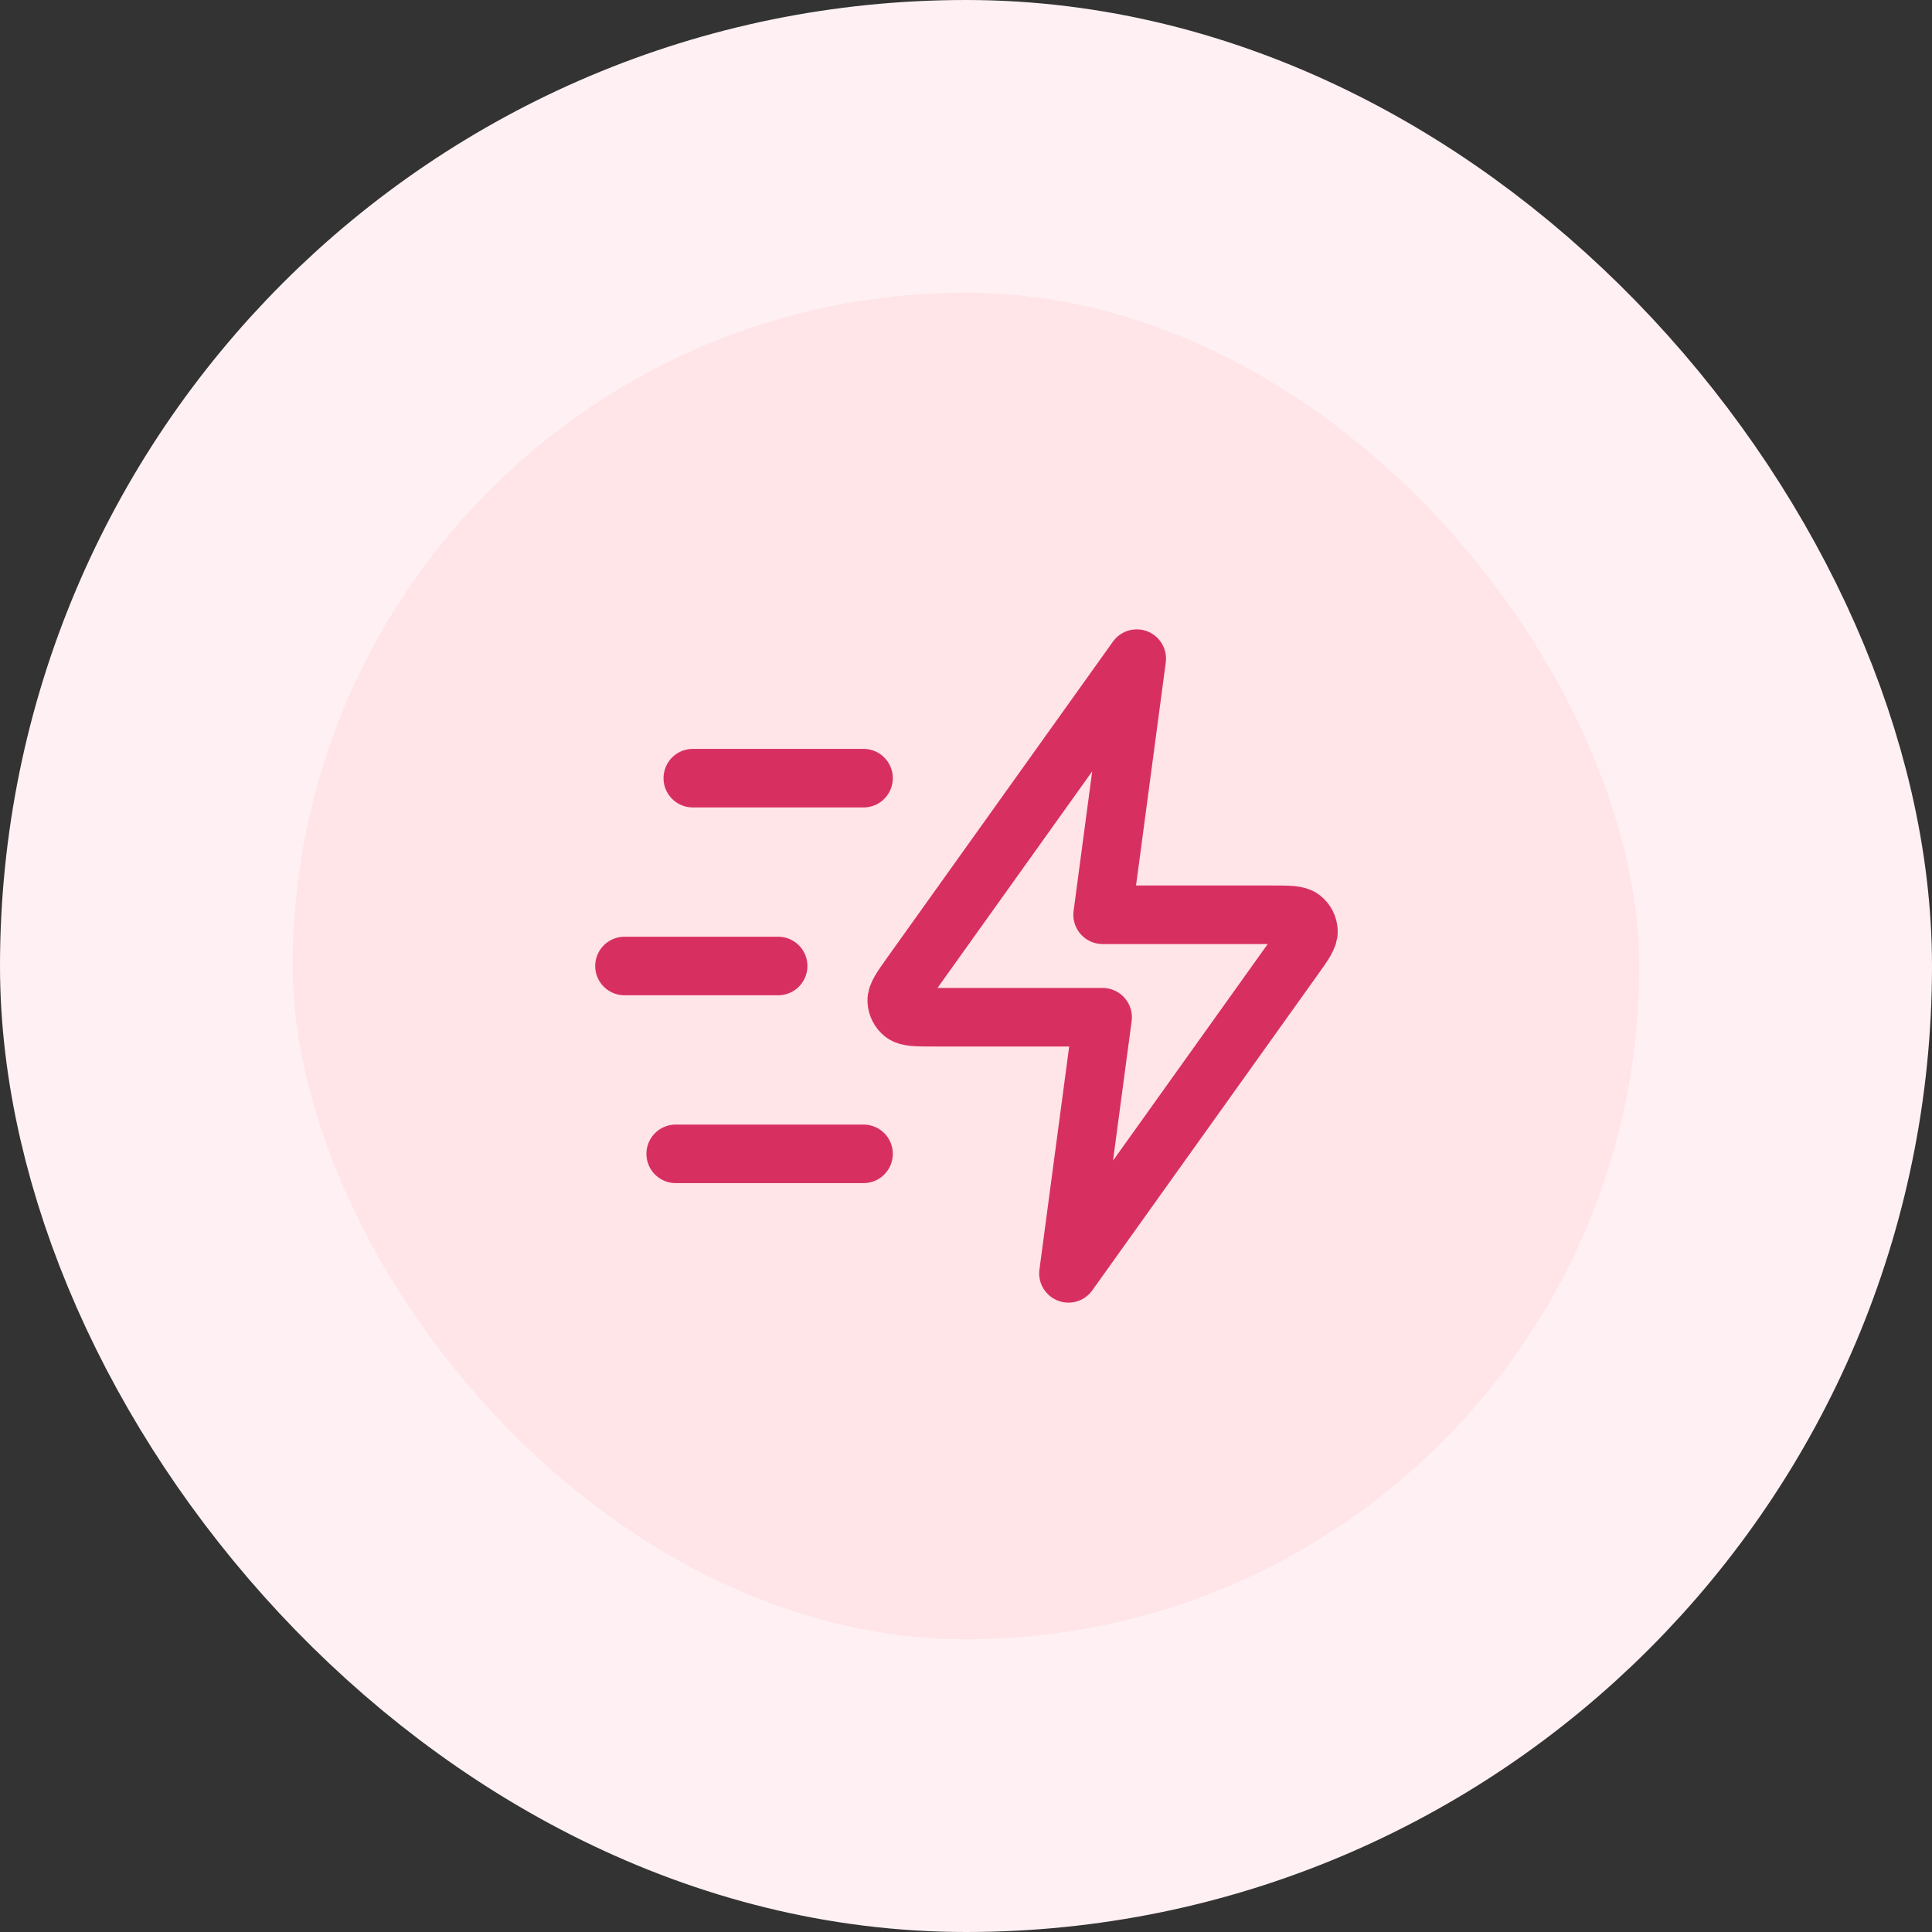
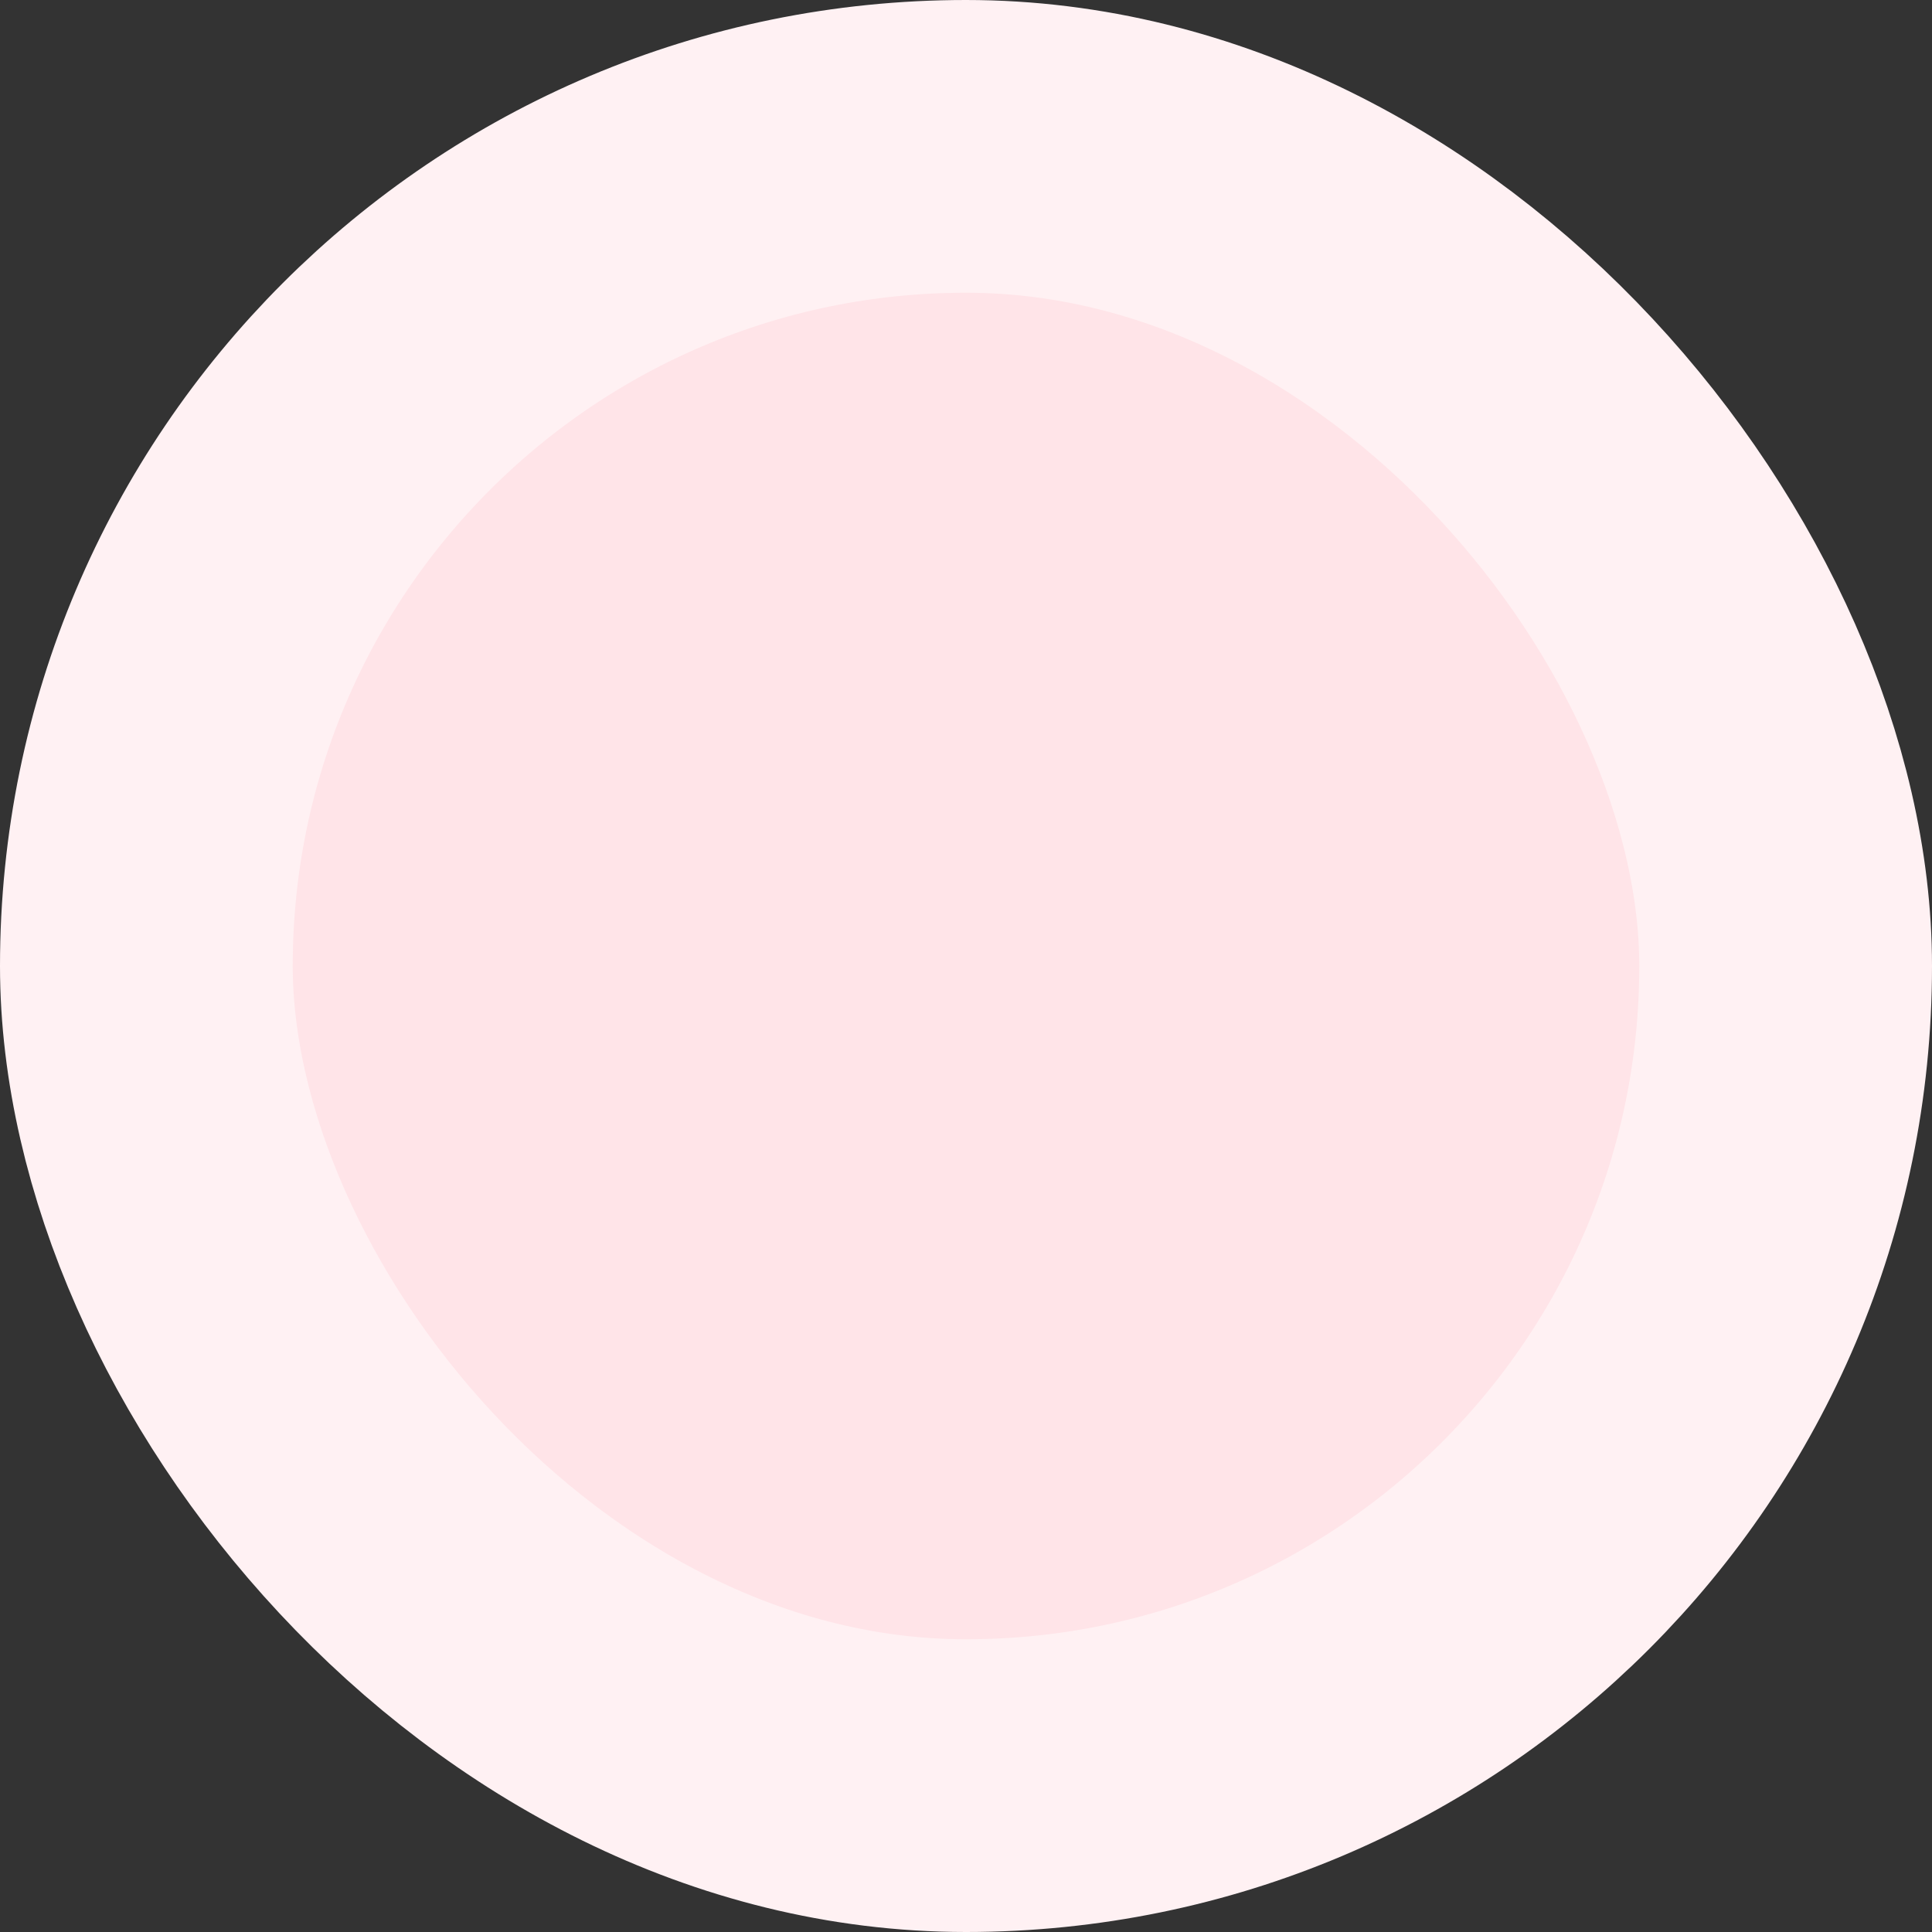
<svg xmlns="http://www.w3.org/2000/svg" width="66" height="66" viewBox="0 0 66 66" fill="none">
  <rect x="0" y="0" width="66" height="66" fill="#333333" stroke="none" />
  <rect x="5" y="5" width="56" height="56" rx="28" fill="#FFE4E8" />
  <rect x="5" y="5" width="56" height="56" rx="28" stroke="#FFF1F3" stroke-width="10" />
-   <path d="M29.5 39.417H23.083M26.583 33H21.333M29.5 26.583H23.667M38.833 22.5L31.137 33.274C30.797 33.751 30.627 33.989 30.634 34.188C30.64 34.361 30.723 34.523 30.86 34.629C31.018 34.75 31.311 34.75 31.897 34.75H37.667L36.5 43.5L44.196 32.726C44.536 32.249 44.707 32.011 44.699 31.812C44.693 31.639 44.61 31.477 44.473 31.372C44.315 31.25 44.022 31.25 43.436 31.25H37.667L38.833 22.5Z" stroke="#D73060" stroke-width="2" stroke-linecap="round" stroke-linejoin="round" />
</svg>